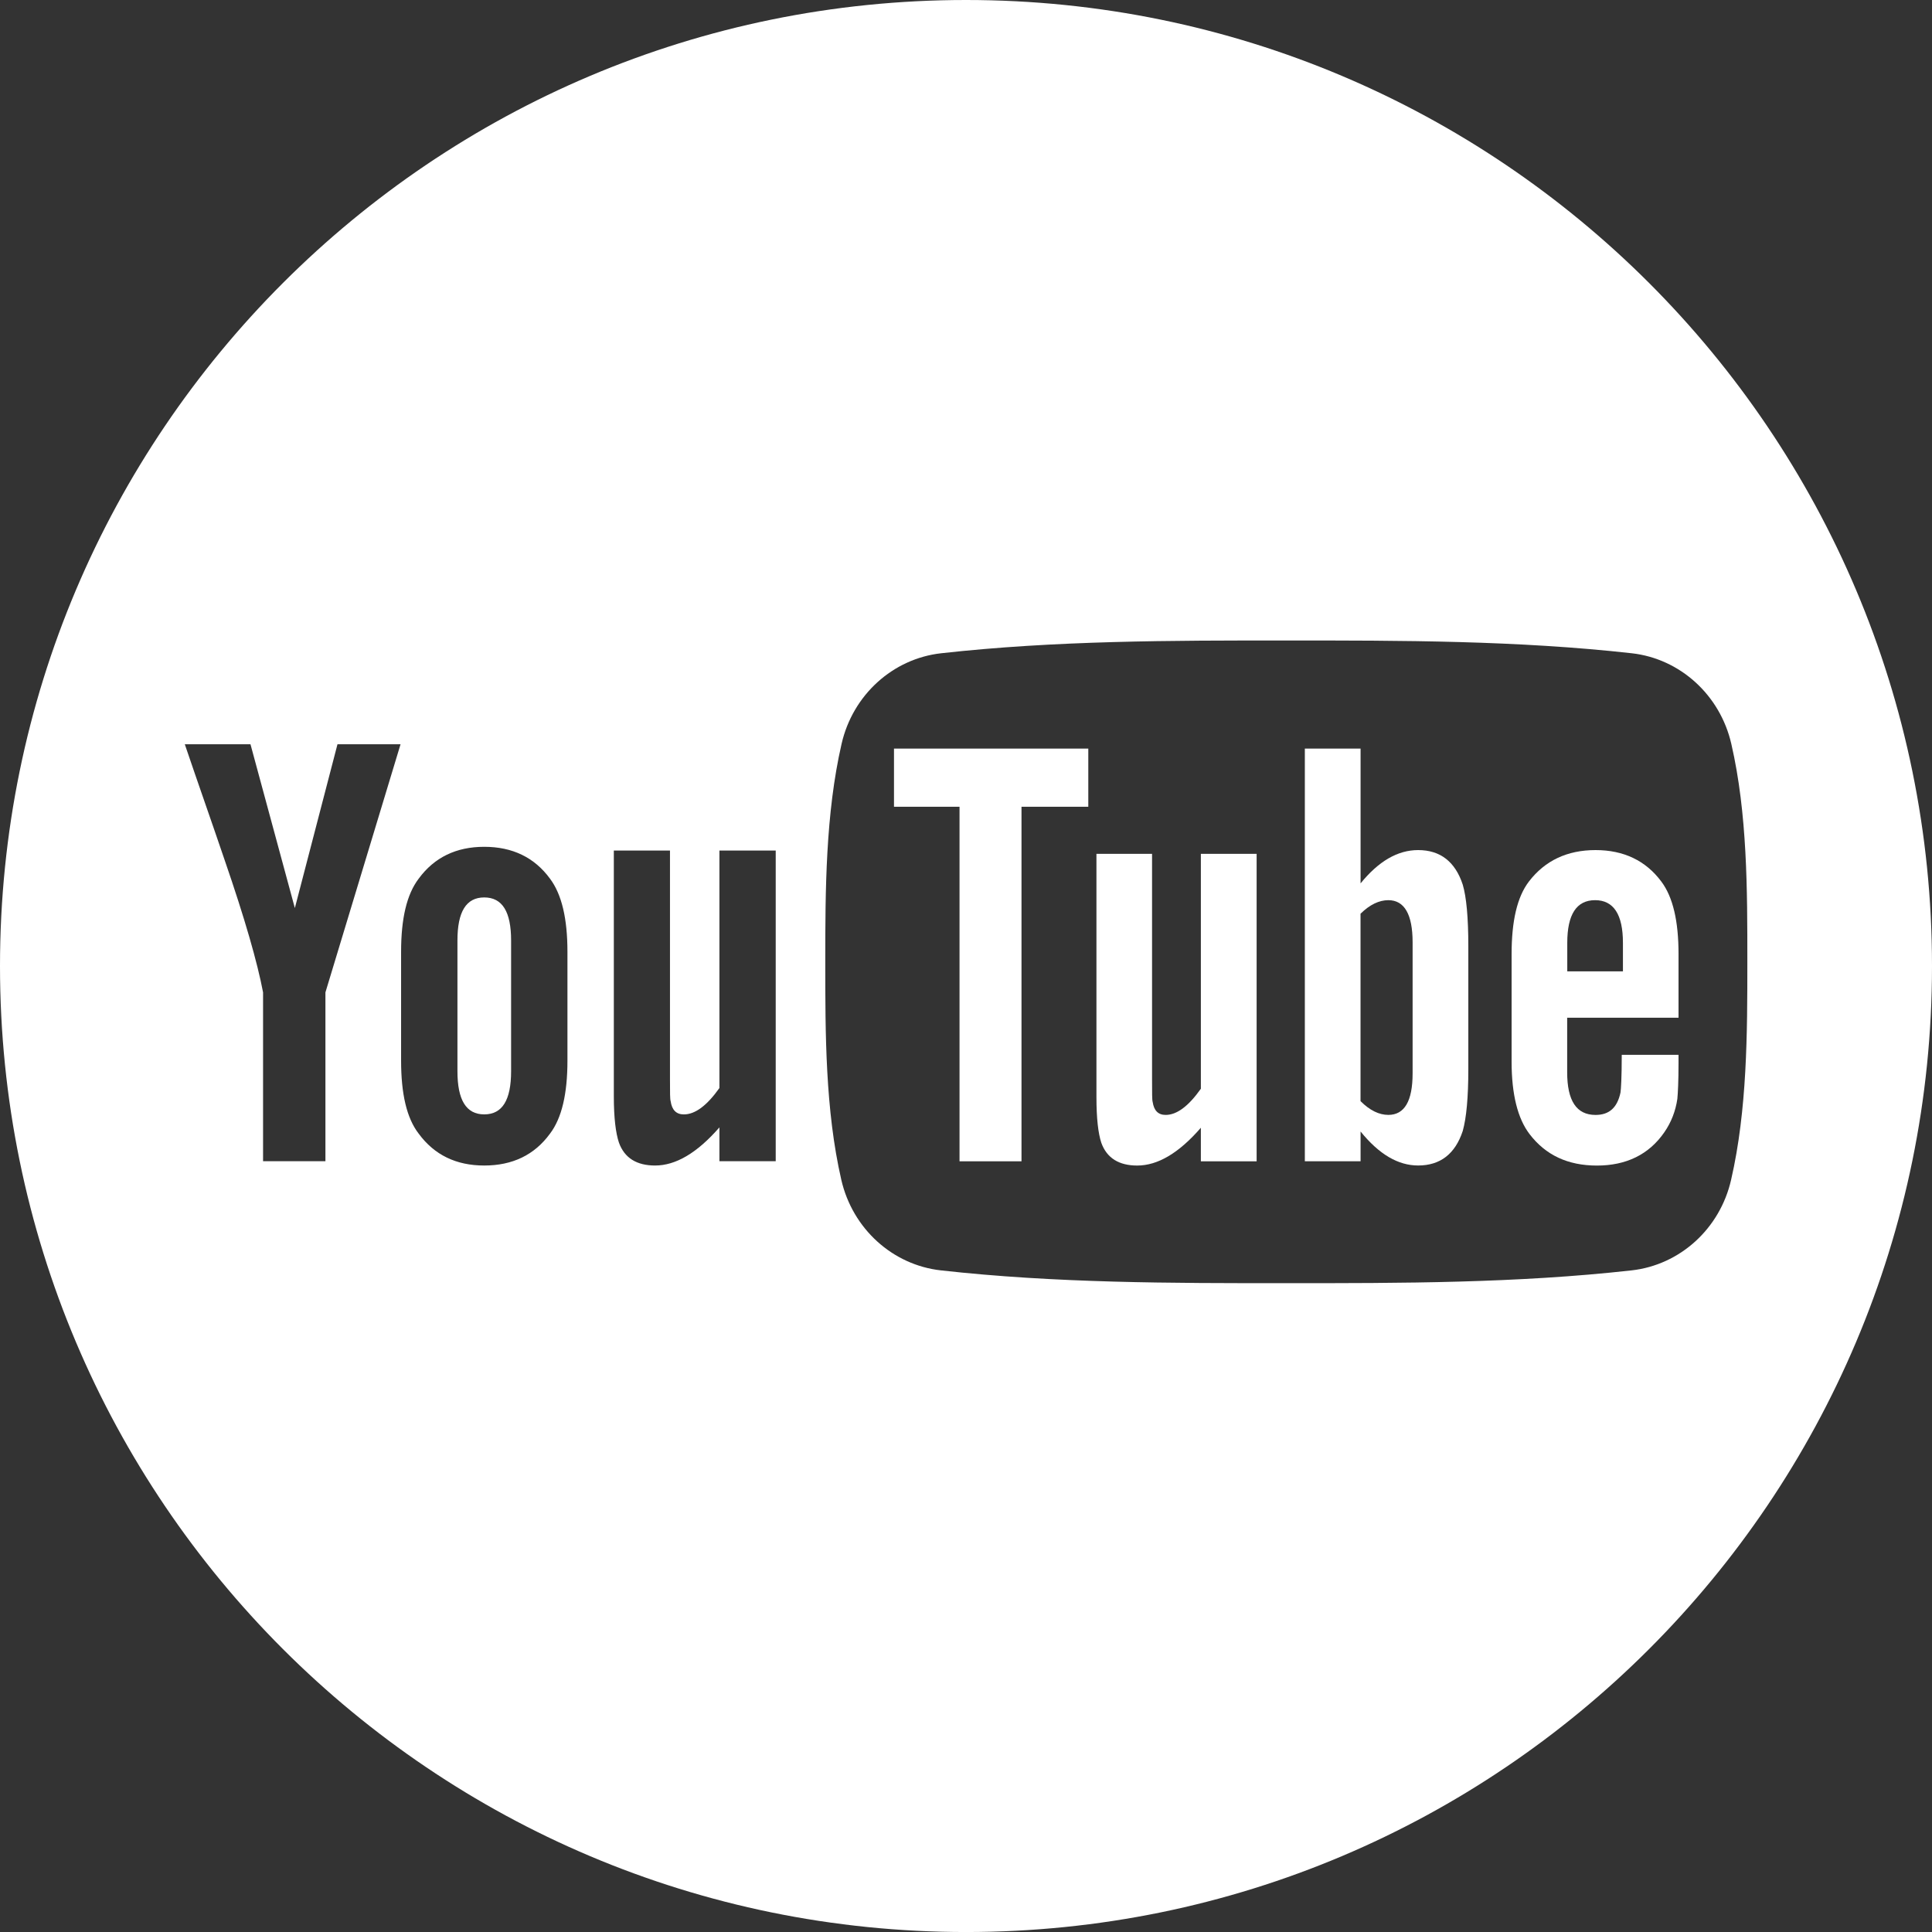
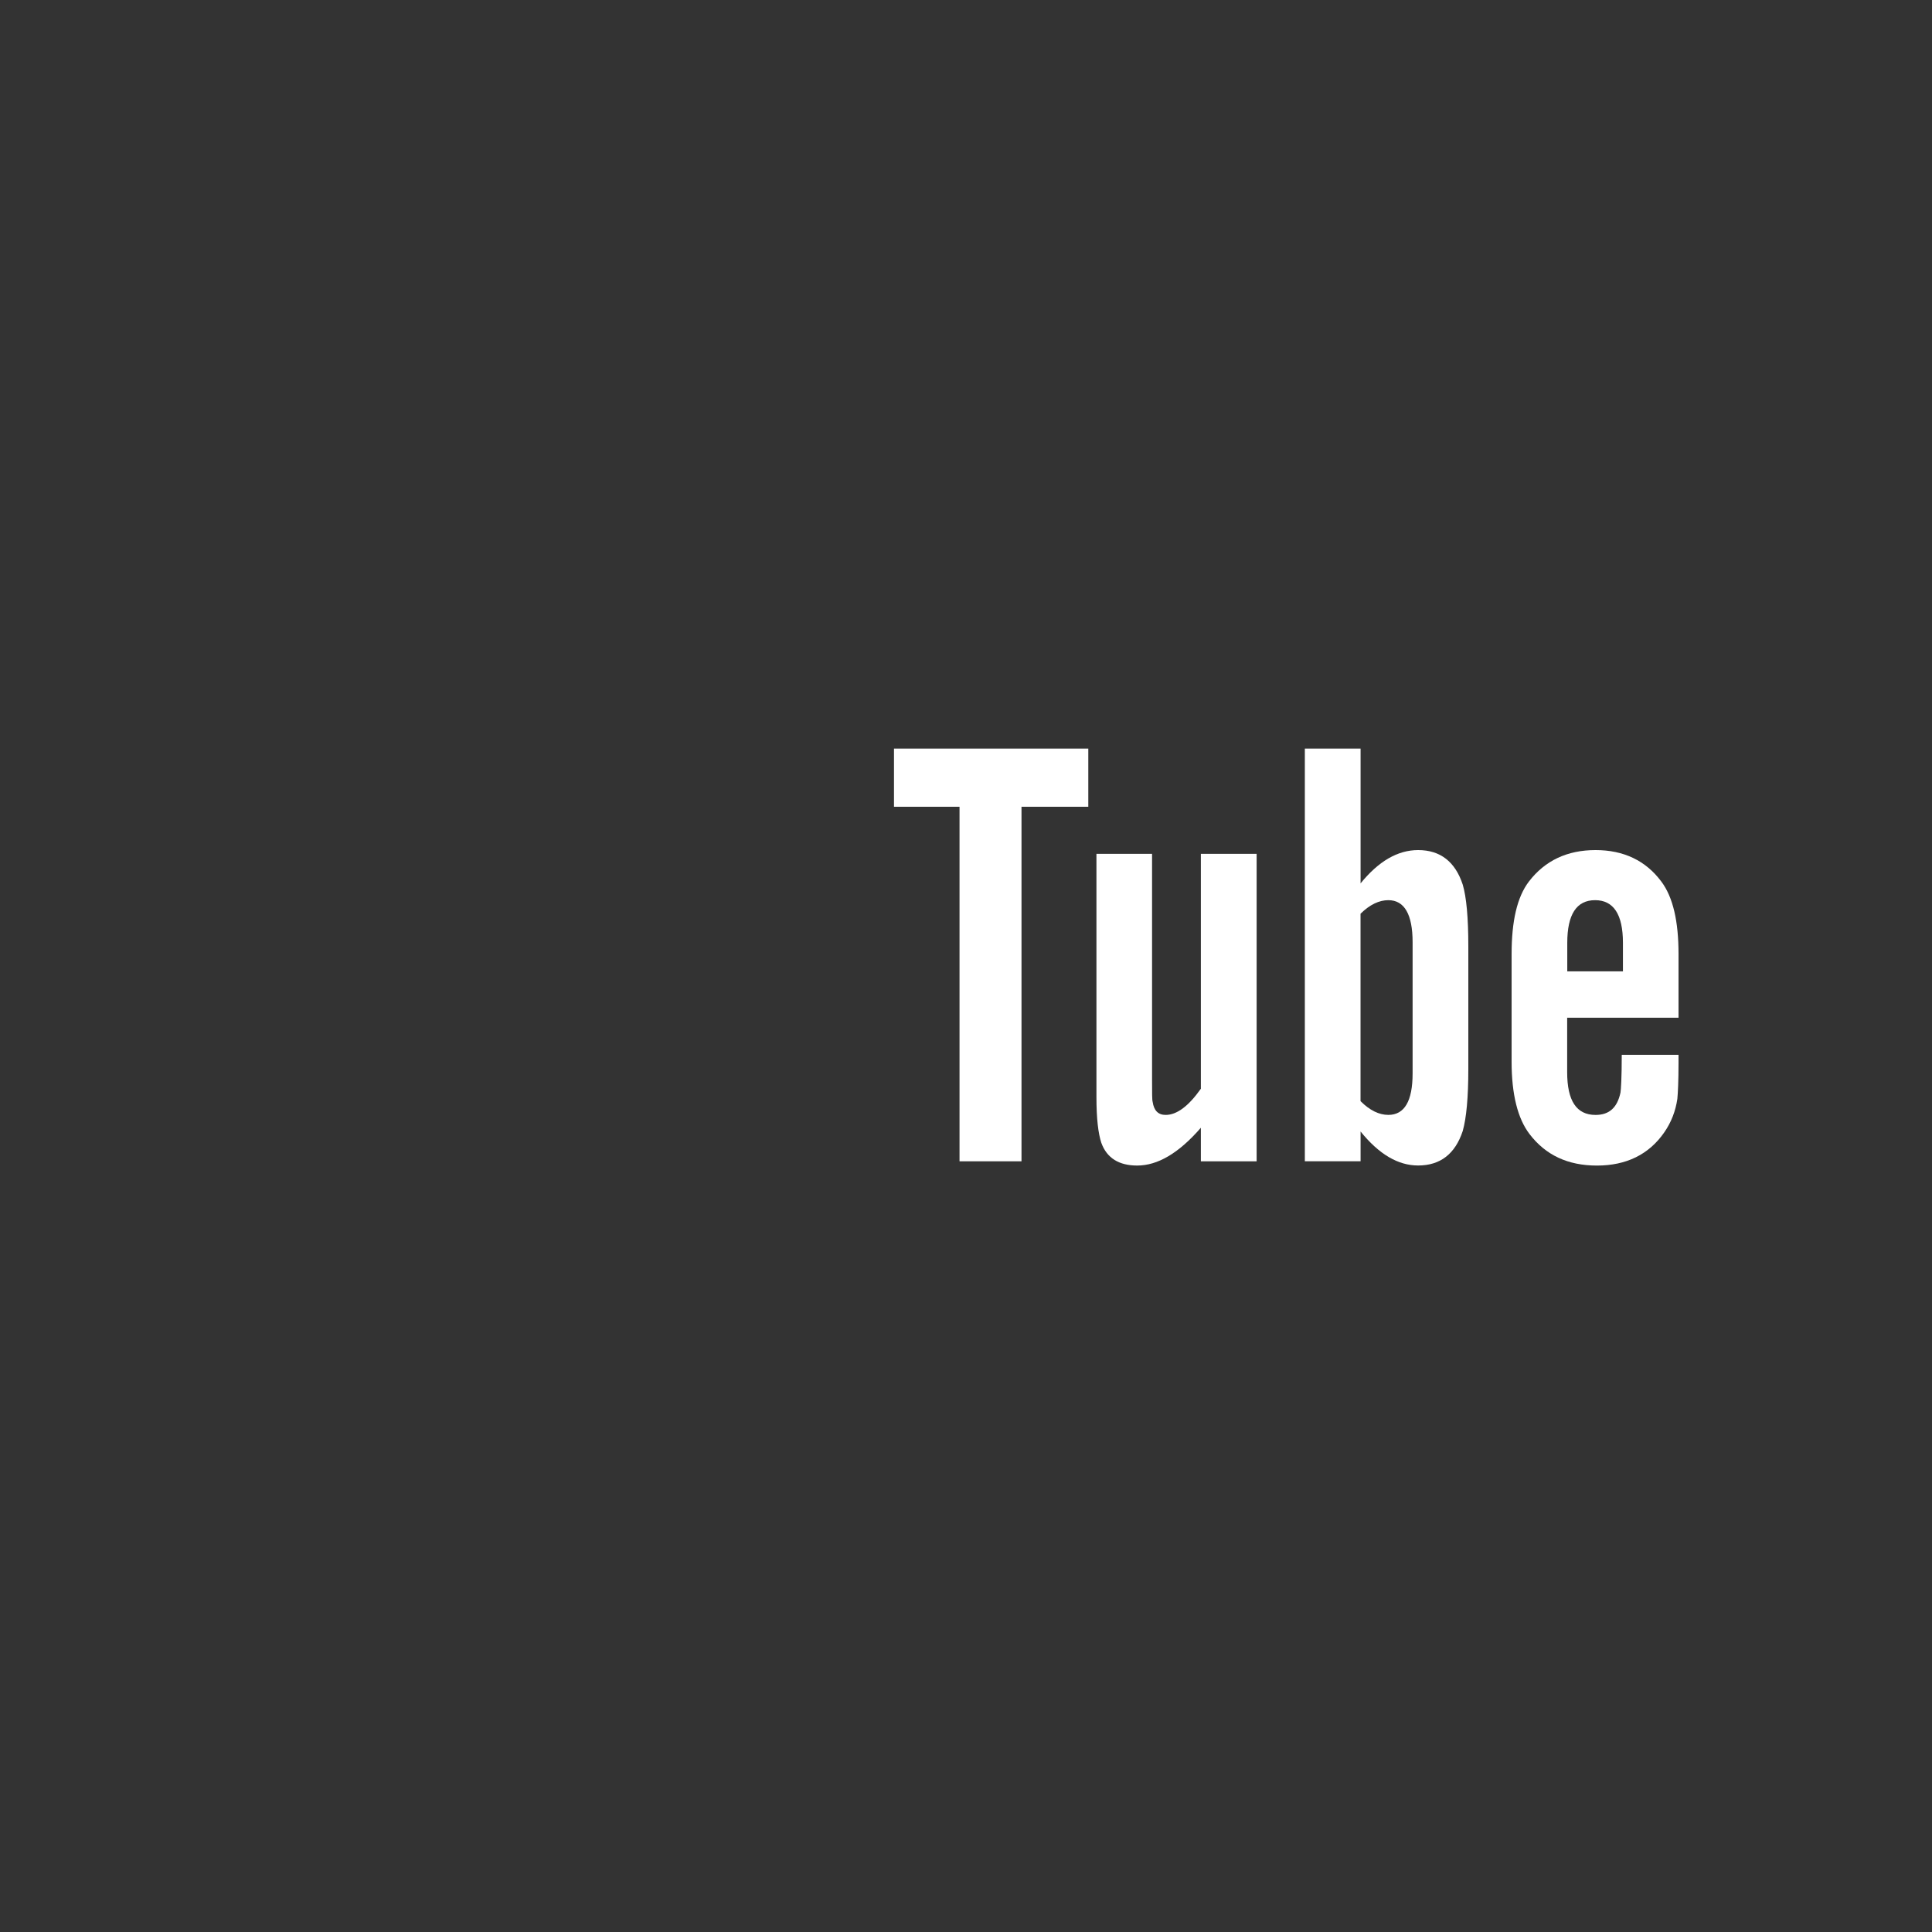
<svg xmlns="http://www.w3.org/2000/svg" version="1.1" id="Capa_1" x="0px" y="0px" width="79.684px" height="79.685px" viewBox="0 0 79.684 79.685" enable-background="new 0 0 79.684 79.685" xml:space="preserve">
  <rect x="0" y="0" width="79.684" height="79.685" fill="#333333" stroke="none" />
  <g>
    <path fill="#FFFFFF" d="M58.49,35.061c-0.844,0-1.63,0.458-2.374,1.373v-5.56h-2.299v17.022h2.299v-1.228   c0.767,0.949,1.556,1.402,2.374,1.402c0.914,0,1.529-0.479,1.84-1.424c0.151-0.539,0.23-1.385,0.23-2.556v-5.053   c0-1.198-0.079-2.039-0.23-2.55C60.02,35.54,59.404,35.061,58.49,35.061z M58.262,44.271c0,1.144-0.336,1.712-1,1.712   c-0.379,0-0.764-0.182-1.148-0.568v-7.729c0.385-0.379,0.77-0.559,1.148-0.559c0.661,0,1,0.587,1,1.733V44.271z" />
-     <path fill="#FFFFFF" d="M19.972,37.014c-0.747,0-1.105,0.592-1.105,1.775v5.393c0,1.185,0.358,1.78,1.105,1.78   c0.749,0,1.108-0.594,1.108-1.78v-5.393C21.08,37.608,20.721,37.014,19.972,37.014z" />
    <path fill="#FFFFFF" d="M49.527,44.907c-0.511,0.721-0.992,1.077-1.45,1.077c-0.311,0-0.484-0.182-0.536-0.536   c-0.025-0.077-0.025-0.356-0.025-0.897v-9.334h-2.294v10.028c0,0.893,0.074,1.5,0.2,1.886c0.23,0.642,0.74,0.941,1.481,0.941   c0.846,0,1.715-0.51,2.626-1.559v1.385h2.3V35.216h-2.3v9.691H49.527z" />
    <polygon fill="#FFFFFF" points="36.872,33.274 39.575,33.274 39.575,47.897 42.131,47.897 42.131,33.274 44.886,33.274    44.886,30.875 36.872,30.875  " />
    <path fill="#FFFFFF" d="M65.809,35.061c-1.171,0-2.088,0.433-2.752,1.299c-0.487,0.641-0.712,1.635-0.712,2.99v4.441   c0,1.348,0.253,2.346,0.74,2.983c0.664,0.869,1.581,1.299,2.781,1.299c1.202,0,2.145-0.453,2.78-1.376   c0.279-0.403,0.461-0.866,0.535-1.372c0.023-0.23,0.049-0.741,0.049-1.486v-0.333h-2.342c0,0.923-0.031,1.432-0.052,1.556   c-0.131,0.615-0.458,0.923-1.028,0.923c-0.789,0-1.171-0.587-1.171-1.761v-2.248h4.593V39.35c0-1.354-0.228-2.348-0.709-2.99   C67.877,35.493,66.963,35.061,65.809,35.061z M66.938,40.062h-2.297v-1.177c0-1.171,0.382-1.758,1.148-1.758   c0.761,0,1.148,0.587,1.148,1.758V40.062L66.938,40.062z" />
-     <path fill="#FFFFFF" d="M39.843,0C17.841,0,0,17.84,0,39.843c0,22.006,17.841,39.842,39.843,39.842   c22.003,0,39.841-17.838,39.841-39.842C79.687,17.842,61.846,0,39.843,0z M13.422,40.93v6.964H10.85V40.93   c-0.234-1.235-0.753-3.044-1.579-5.441c-0.541-1.595-1.108-3.196-1.649-4.792h2.709l1.83,6.755l1.758-6.755h2.601L13.422,40.93z    M23.404,43.745c0,1.365-0.233,2.373-0.721,3.013c-0.641,0.879-1.547,1.313-2.712,1.313c-1.154,0-2.057-0.436-2.701-1.313   c-0.498-0.64-0.727-1.649-0.727-3.013v-4.487c0-1.37,0.231-2.37,0.727-3.02c0.642-0.875,1.547-1.312,2.701-1.312   c1.165,0,2.071,0.438,2.712,1.312c0.487,0.649,0.721,1.649,0.721,3.02V43.745z M31.991,47.894h-2.319v-1.396   c-0.926,1.062-1.806,1.573-2.654,1.573c-0.747,0-1.263-0.302-1.493-0.952c-0.128-0.387-0.208-1.003-0.208-1.906V35.08h2.316v9.437   c0,0.543,0,0.825,0.028,0.902c0.051,0.359,0.23,0.544,0.544,0.544c0.465,0,0.951-0.362,1.467-1.088V35.08h2.322v12.814H31.991z    M67.293,52.396c-4.715,0.527-9.49,0.53-14.242,0.527c-4.755,0.003-9.523,0-14.244-0.527c-1.989-0.221-3.642-1.712-4.108-3.735   c-0.661-2.885-0.661-6.026-0.661-8.992c0-2.965,0.012-6.109,0.672-8.988c0.462-2.023,2.117-3.516,4.108-3.738   c4.715-0.526,9.49-0.529,14.239-0.526c4.755-0.003,9.524,0,14.242,0.526c1.988,0.222,3.644,1.716,4.108,3.738   c0.664,2.88,0.661,6.023,0.661,8.988c0,2.966-0.006,6.108-0.67,8.992C70.937,50.684,69.281,52.175,67.293,52.396z" />
  </g>
</svg>